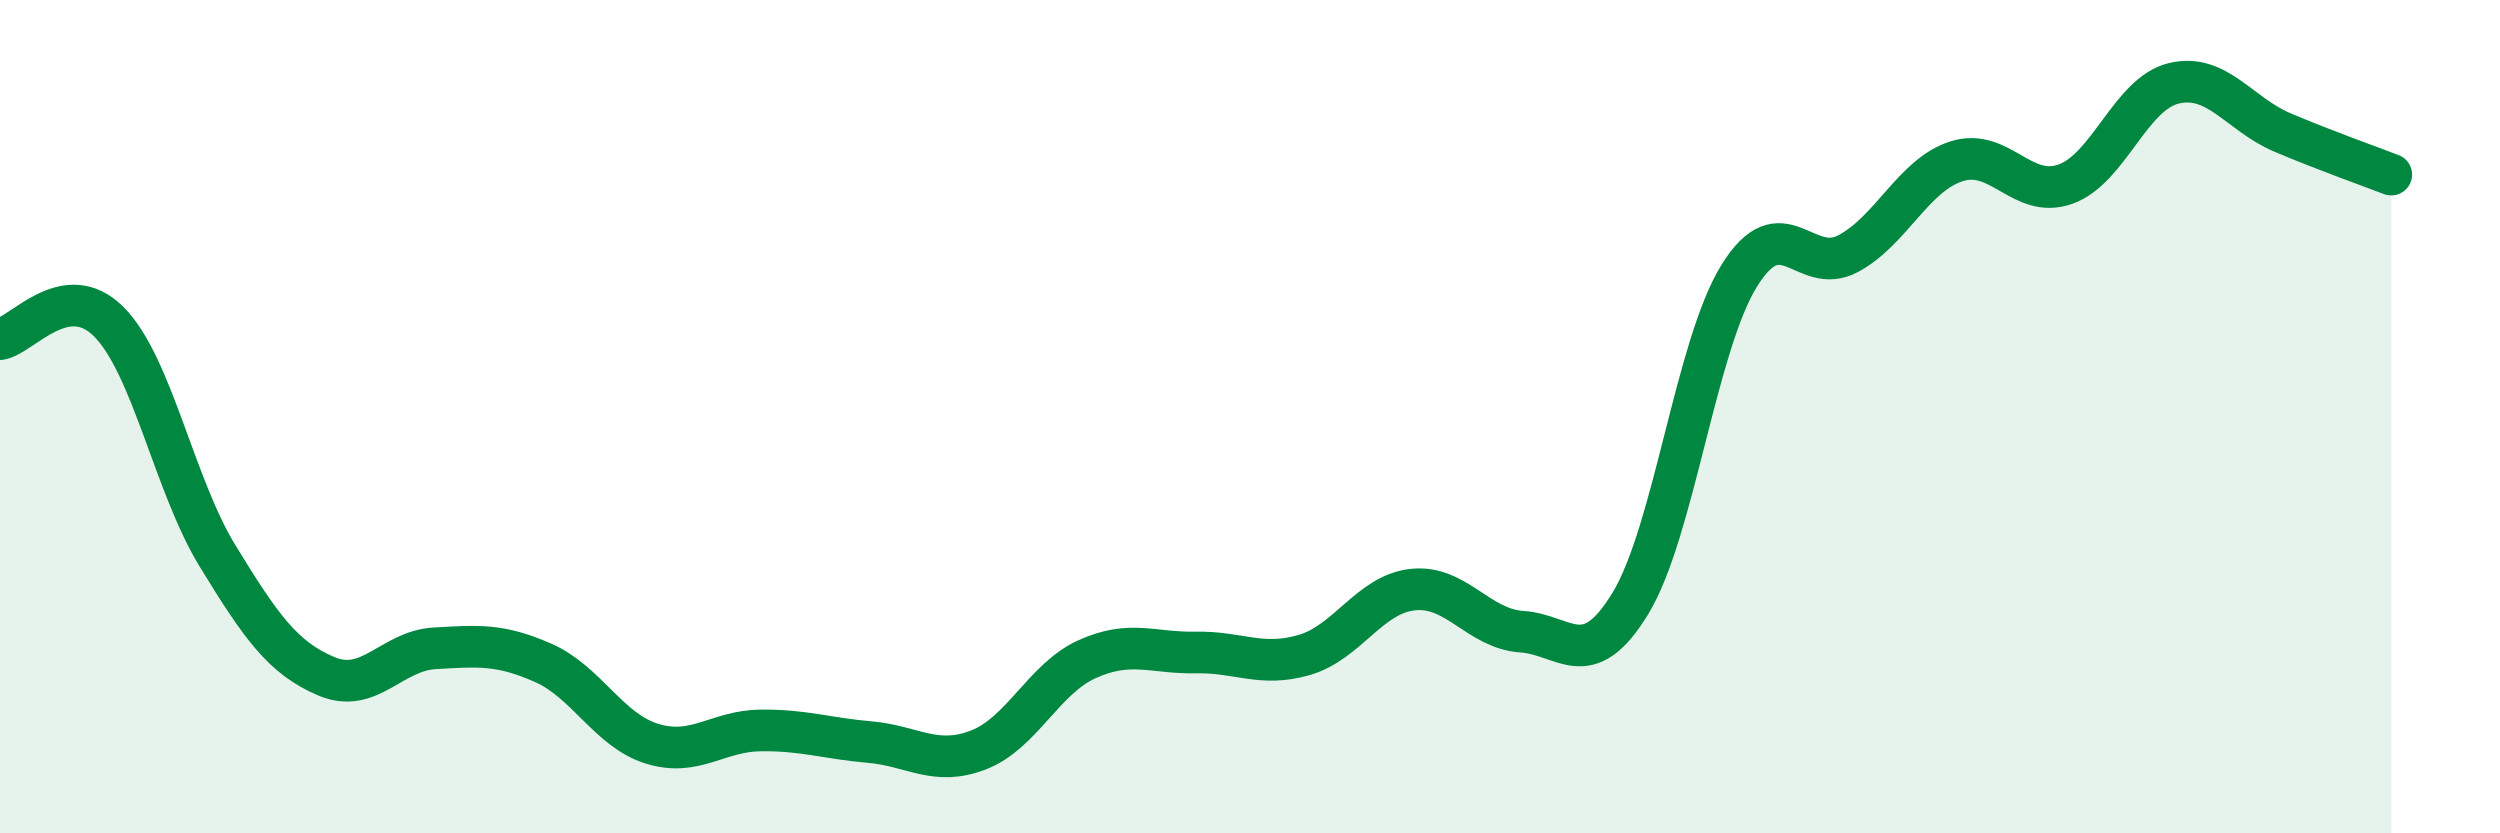
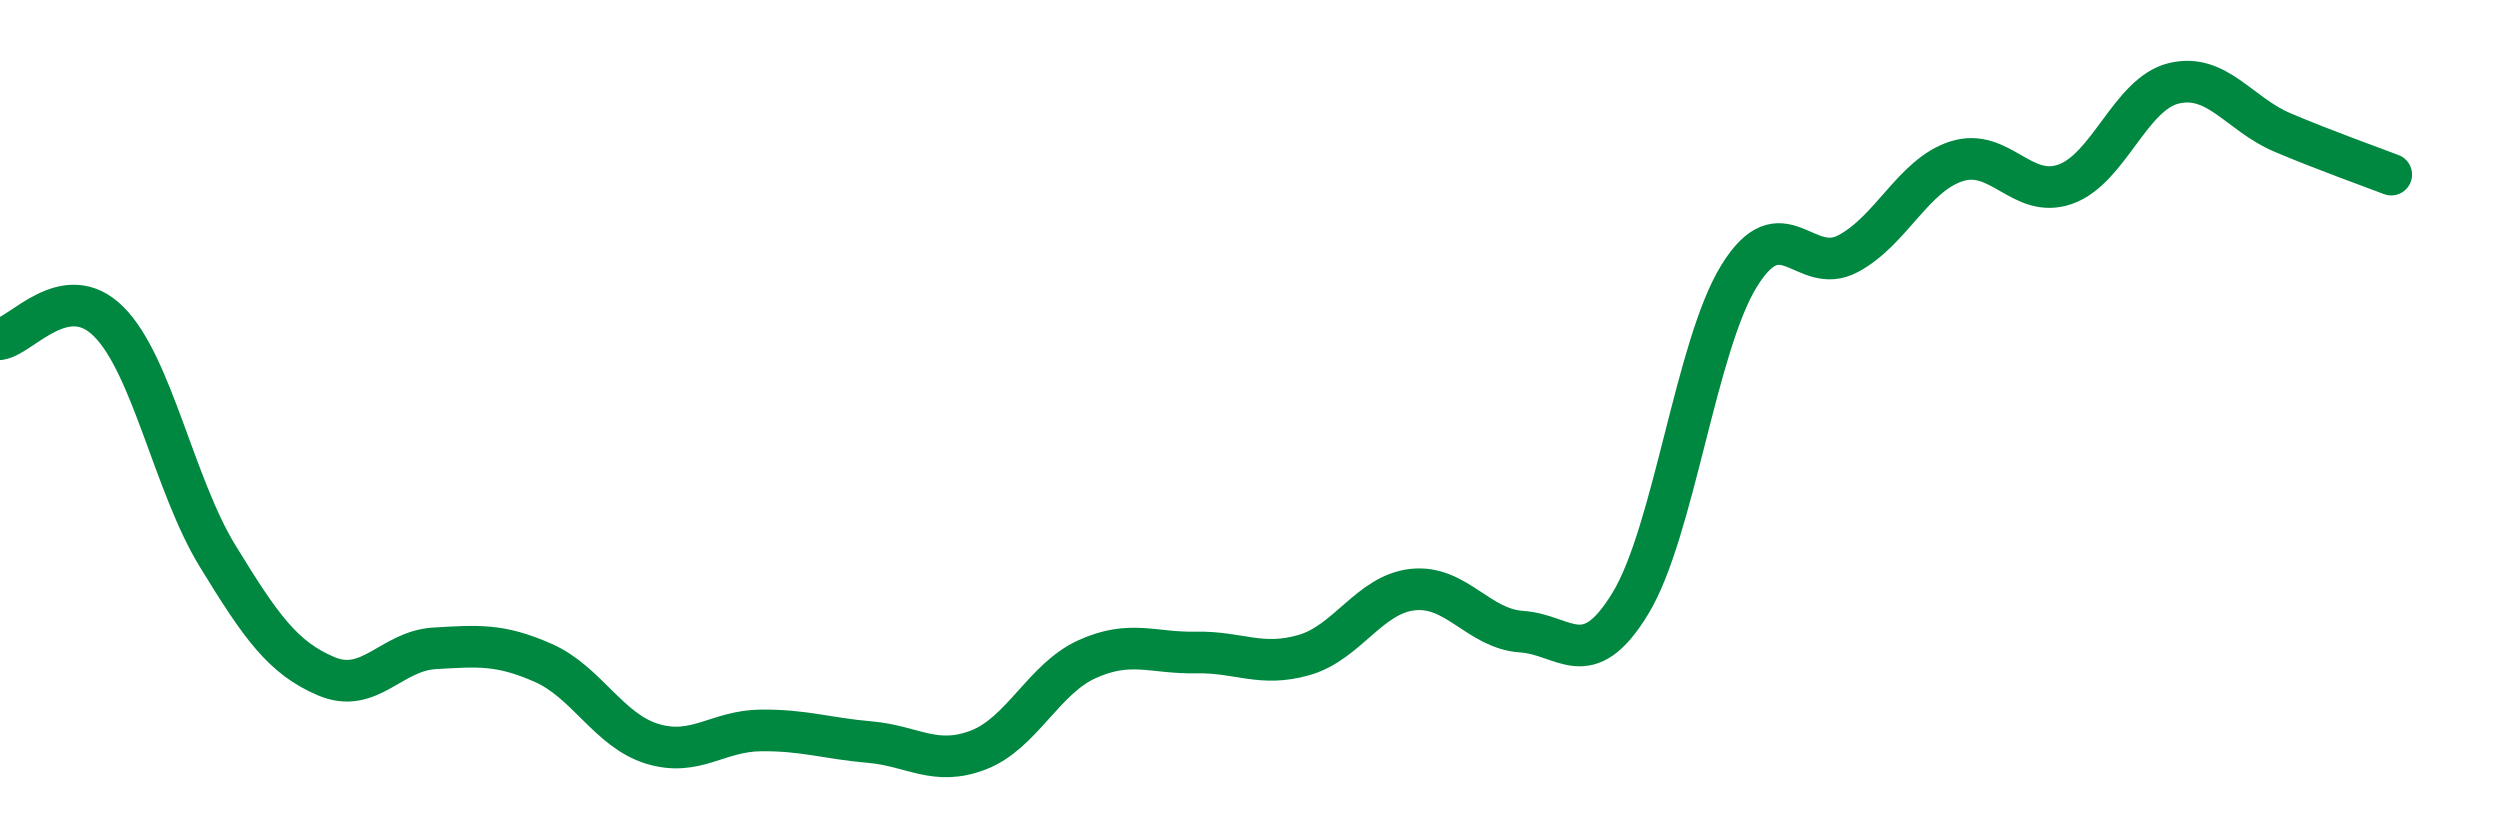
<svg xmlns="http://www.w3.org/2000/svg" width="60" height="20" viewBox="0 0 60 20">
-   <path d="M 0,8.14 C 0.52,8.06 1.57,6.68 2.61,7.72 C 3.65,8.76 4.18,11.64 5.22,13.34 C 6.26,15.04 6.79,15.79 7.83,16.23 C 8.87,16.67 9.39,15.62 10.43,15.56 C 11.47,15.5 12,15.45 13.04,15.91 C 14.08,16.37 14.61,17.53 15.65,17.85 C 16.69,18.17 17.22,17.54 18.26,17.53 C 19.3,17.52 19.83,17.72 20.87,17.81 C 21.91,17.9 22.44,18.4 23.48,18 C 24.52,17.6 25.05,16.29 26.09,15.82 C 27.13,15.35 27.66,15.68 28.7,15.66 C 29.74,15.64 30.26,16.02 31.3,15.72 C 32.34,15.42 32.87,14.26 33.91,14.15 C 34.95,14.04 35.48,15.09 36.52,15.16 C 37.56,15.23 38.09,16.19 39.13,14.48 C 40.17,12.77 40.7,8.3 41.74,6.62 C 42.78,4.94 43.31,6.64 44.35,6.09 C 45.39,5.54 45.92,4.2 46.96,3.87 C 48,3.54 48.53,4.79 49.57,4.42 C 50.61,4.05 51.13,2.25 52.17,2 C 53.21,1.75 53.74,2.74 54.78,3.18 C 55.82,3.62 56.87,3.99 57.39,4.19L57.39 20L0 20Z" fill="#008740" opacity="0.1" stroke-linecap="round" stroke-linejoin="round" />
  <path d="M 0,8.14 C 0.52,8.06 1.57,6.68 2.61,7.72 C 3.65,8.76 4.18,11.64 5.22,13.34 C 6.26,15.04 6.79,15.79 7.83,16.23 C 8.87,16.67 9.39,15.62 10.43,15.56 C 11.47,15.5 12,15.45 13.04,15.91 C 14.08,16.37 14.61,17.53 15.65,17.85 C 16.69,18.17 17.22,17.54 18.26,17.53 C 19.3,17.52 19.83,17.72 20.87,17.81 C 21.91,17.9 22.44,18.4 23.48,18 C 24.52,17.6 25.05,16.29 26.09,15.82 C 27.13,15.35 27.66,15.68 28.7,15.66 C 29.74,15.64 30.26,16.02 31.3,15.72 C 32.34,15.42 32.87,14.26 33.91,14.15 C 34.95,14.04 35.48,15.09 36.52,15.16 C 37.56,15.23 38.09,16.19 39.13,14.48 C 40.17,12.77 40.7,8.3 41.74,6.62 C 42.78,4.94 43.31,6.64 44.35,6.09 C 45.39,5.54 45.92,4.2 46.96,3.87 C 48,3.54 48.53,4.79 49.57,4.42 C 50.61,4.05 51.13,2.25 52.17,2 C 53.21,1.75 53.74,2.74 54.78,3.18 C 55.82,3.62 56.87,3.99 57.39,4.19" stroke="#008740" stroke-width="1" fill="none" stroke-linecap="round" stroke-linejoin="round" />
</svg>